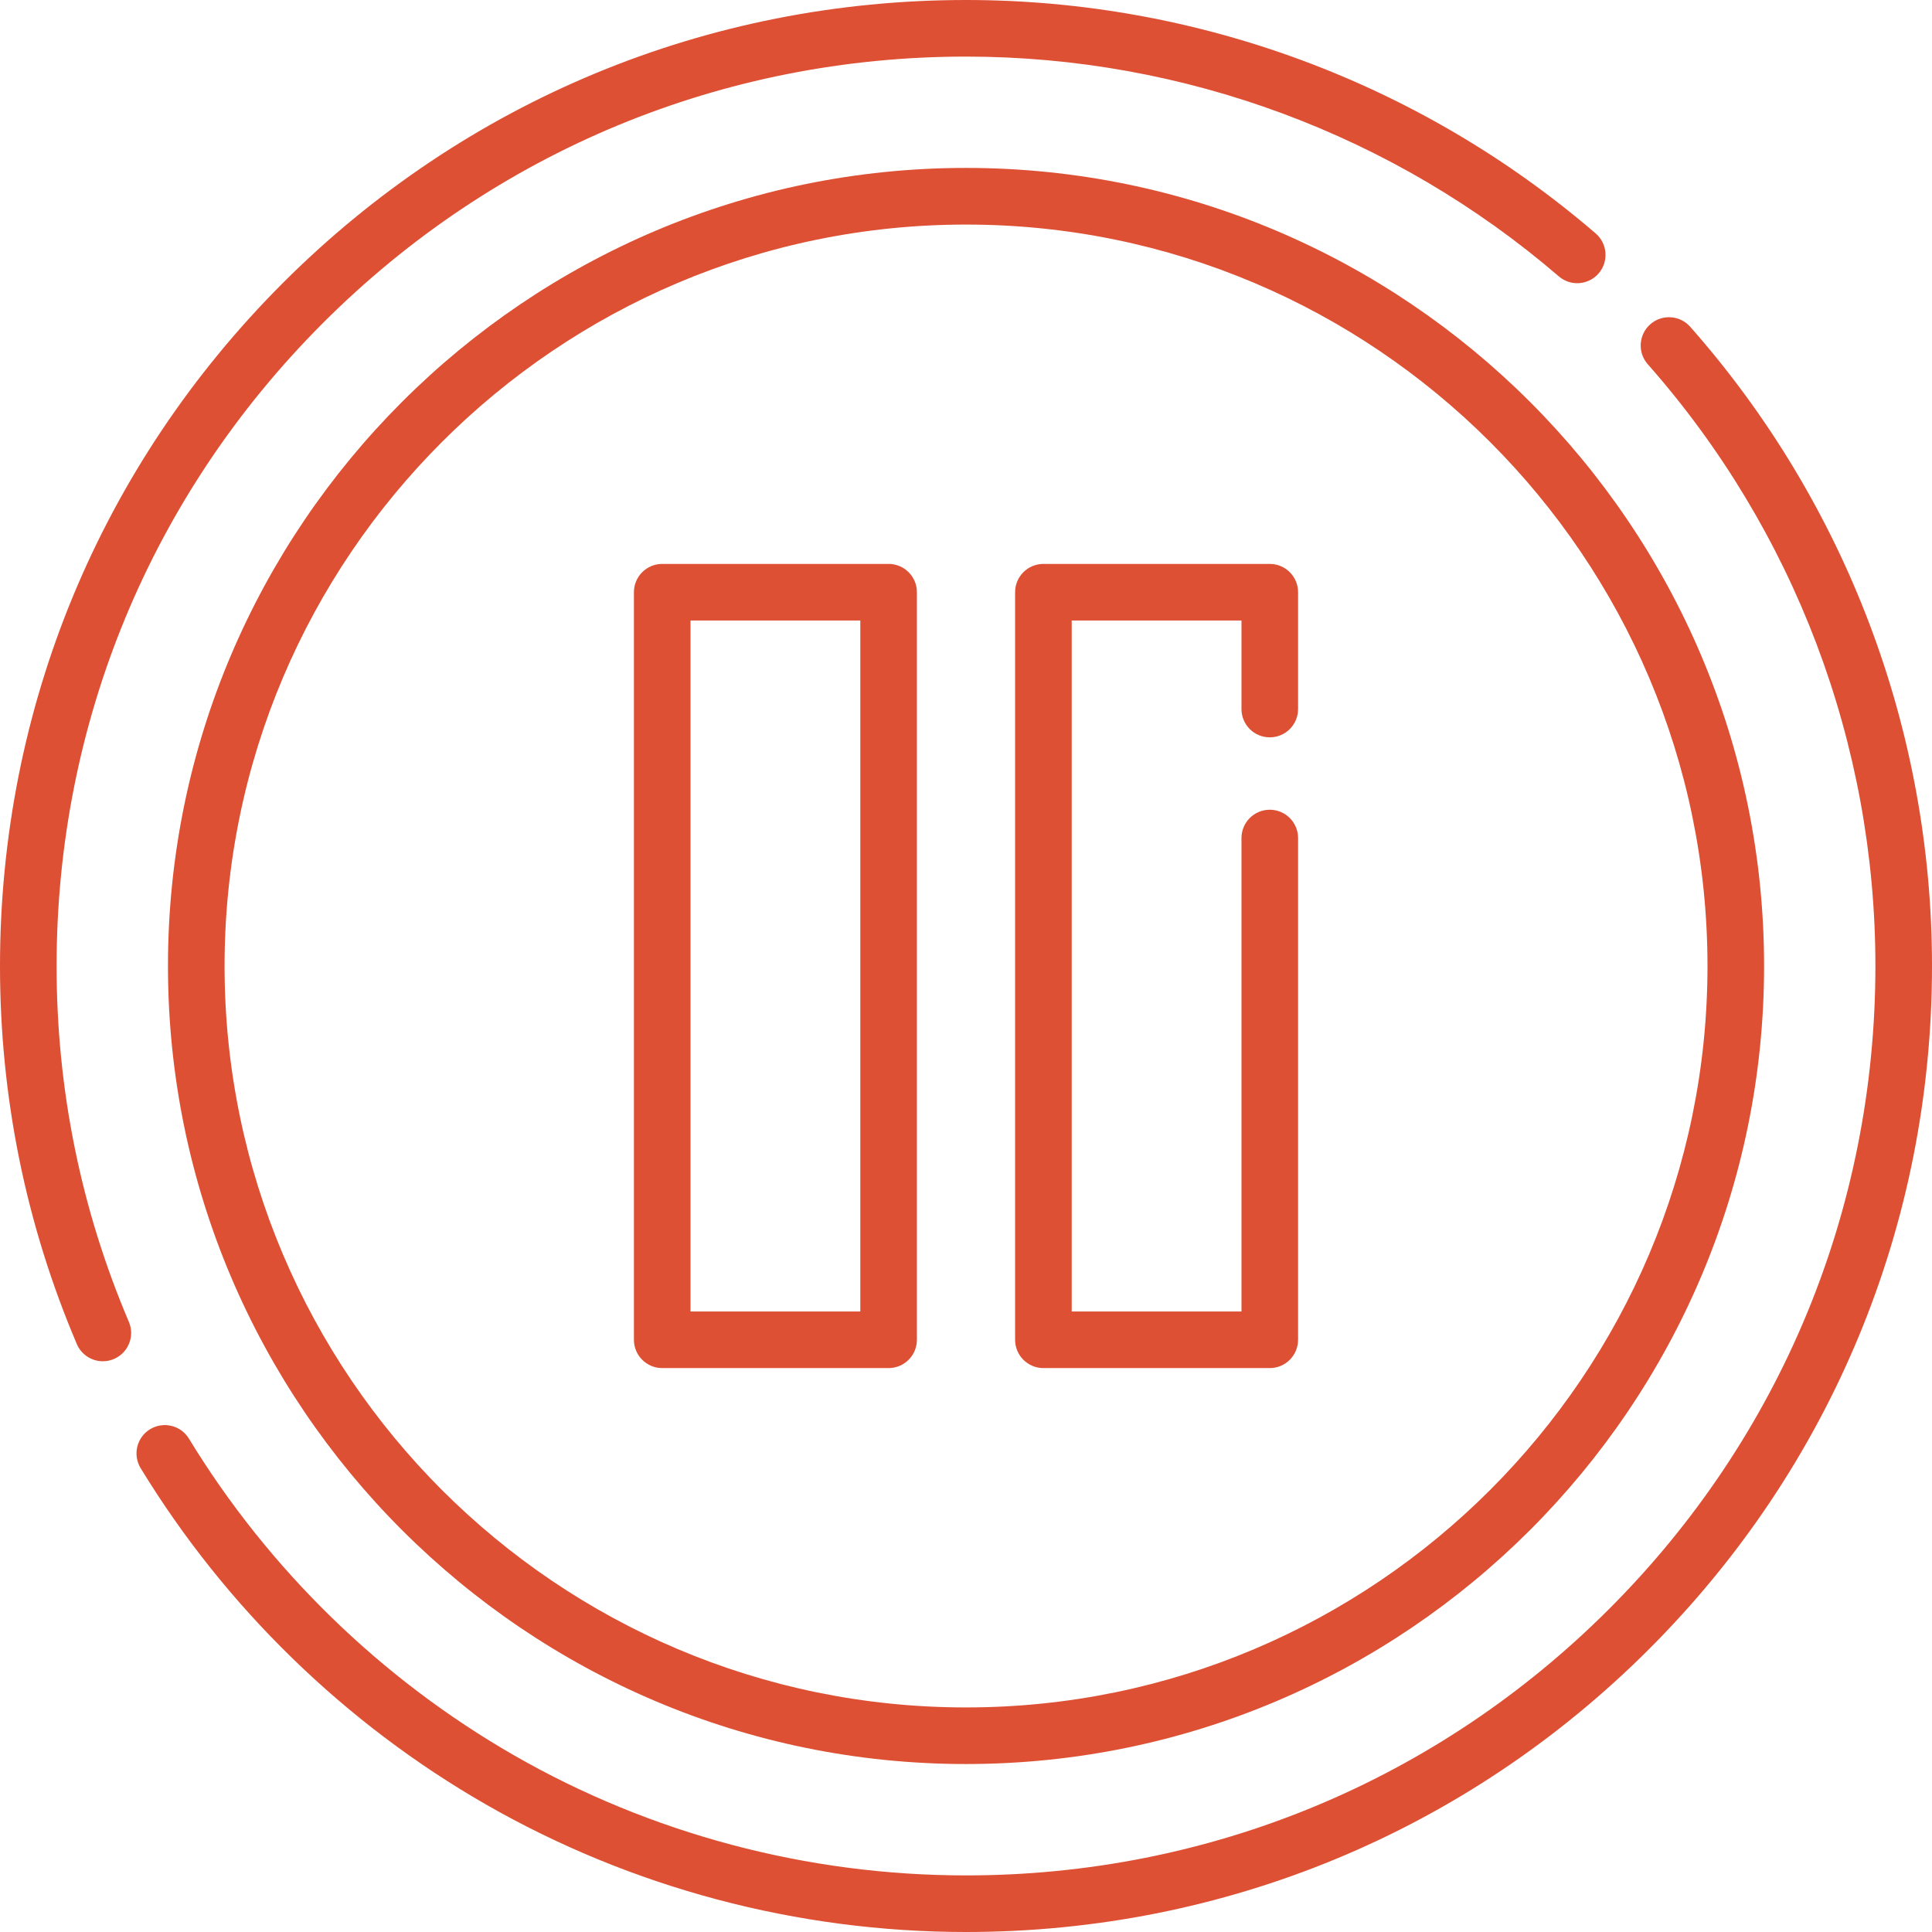
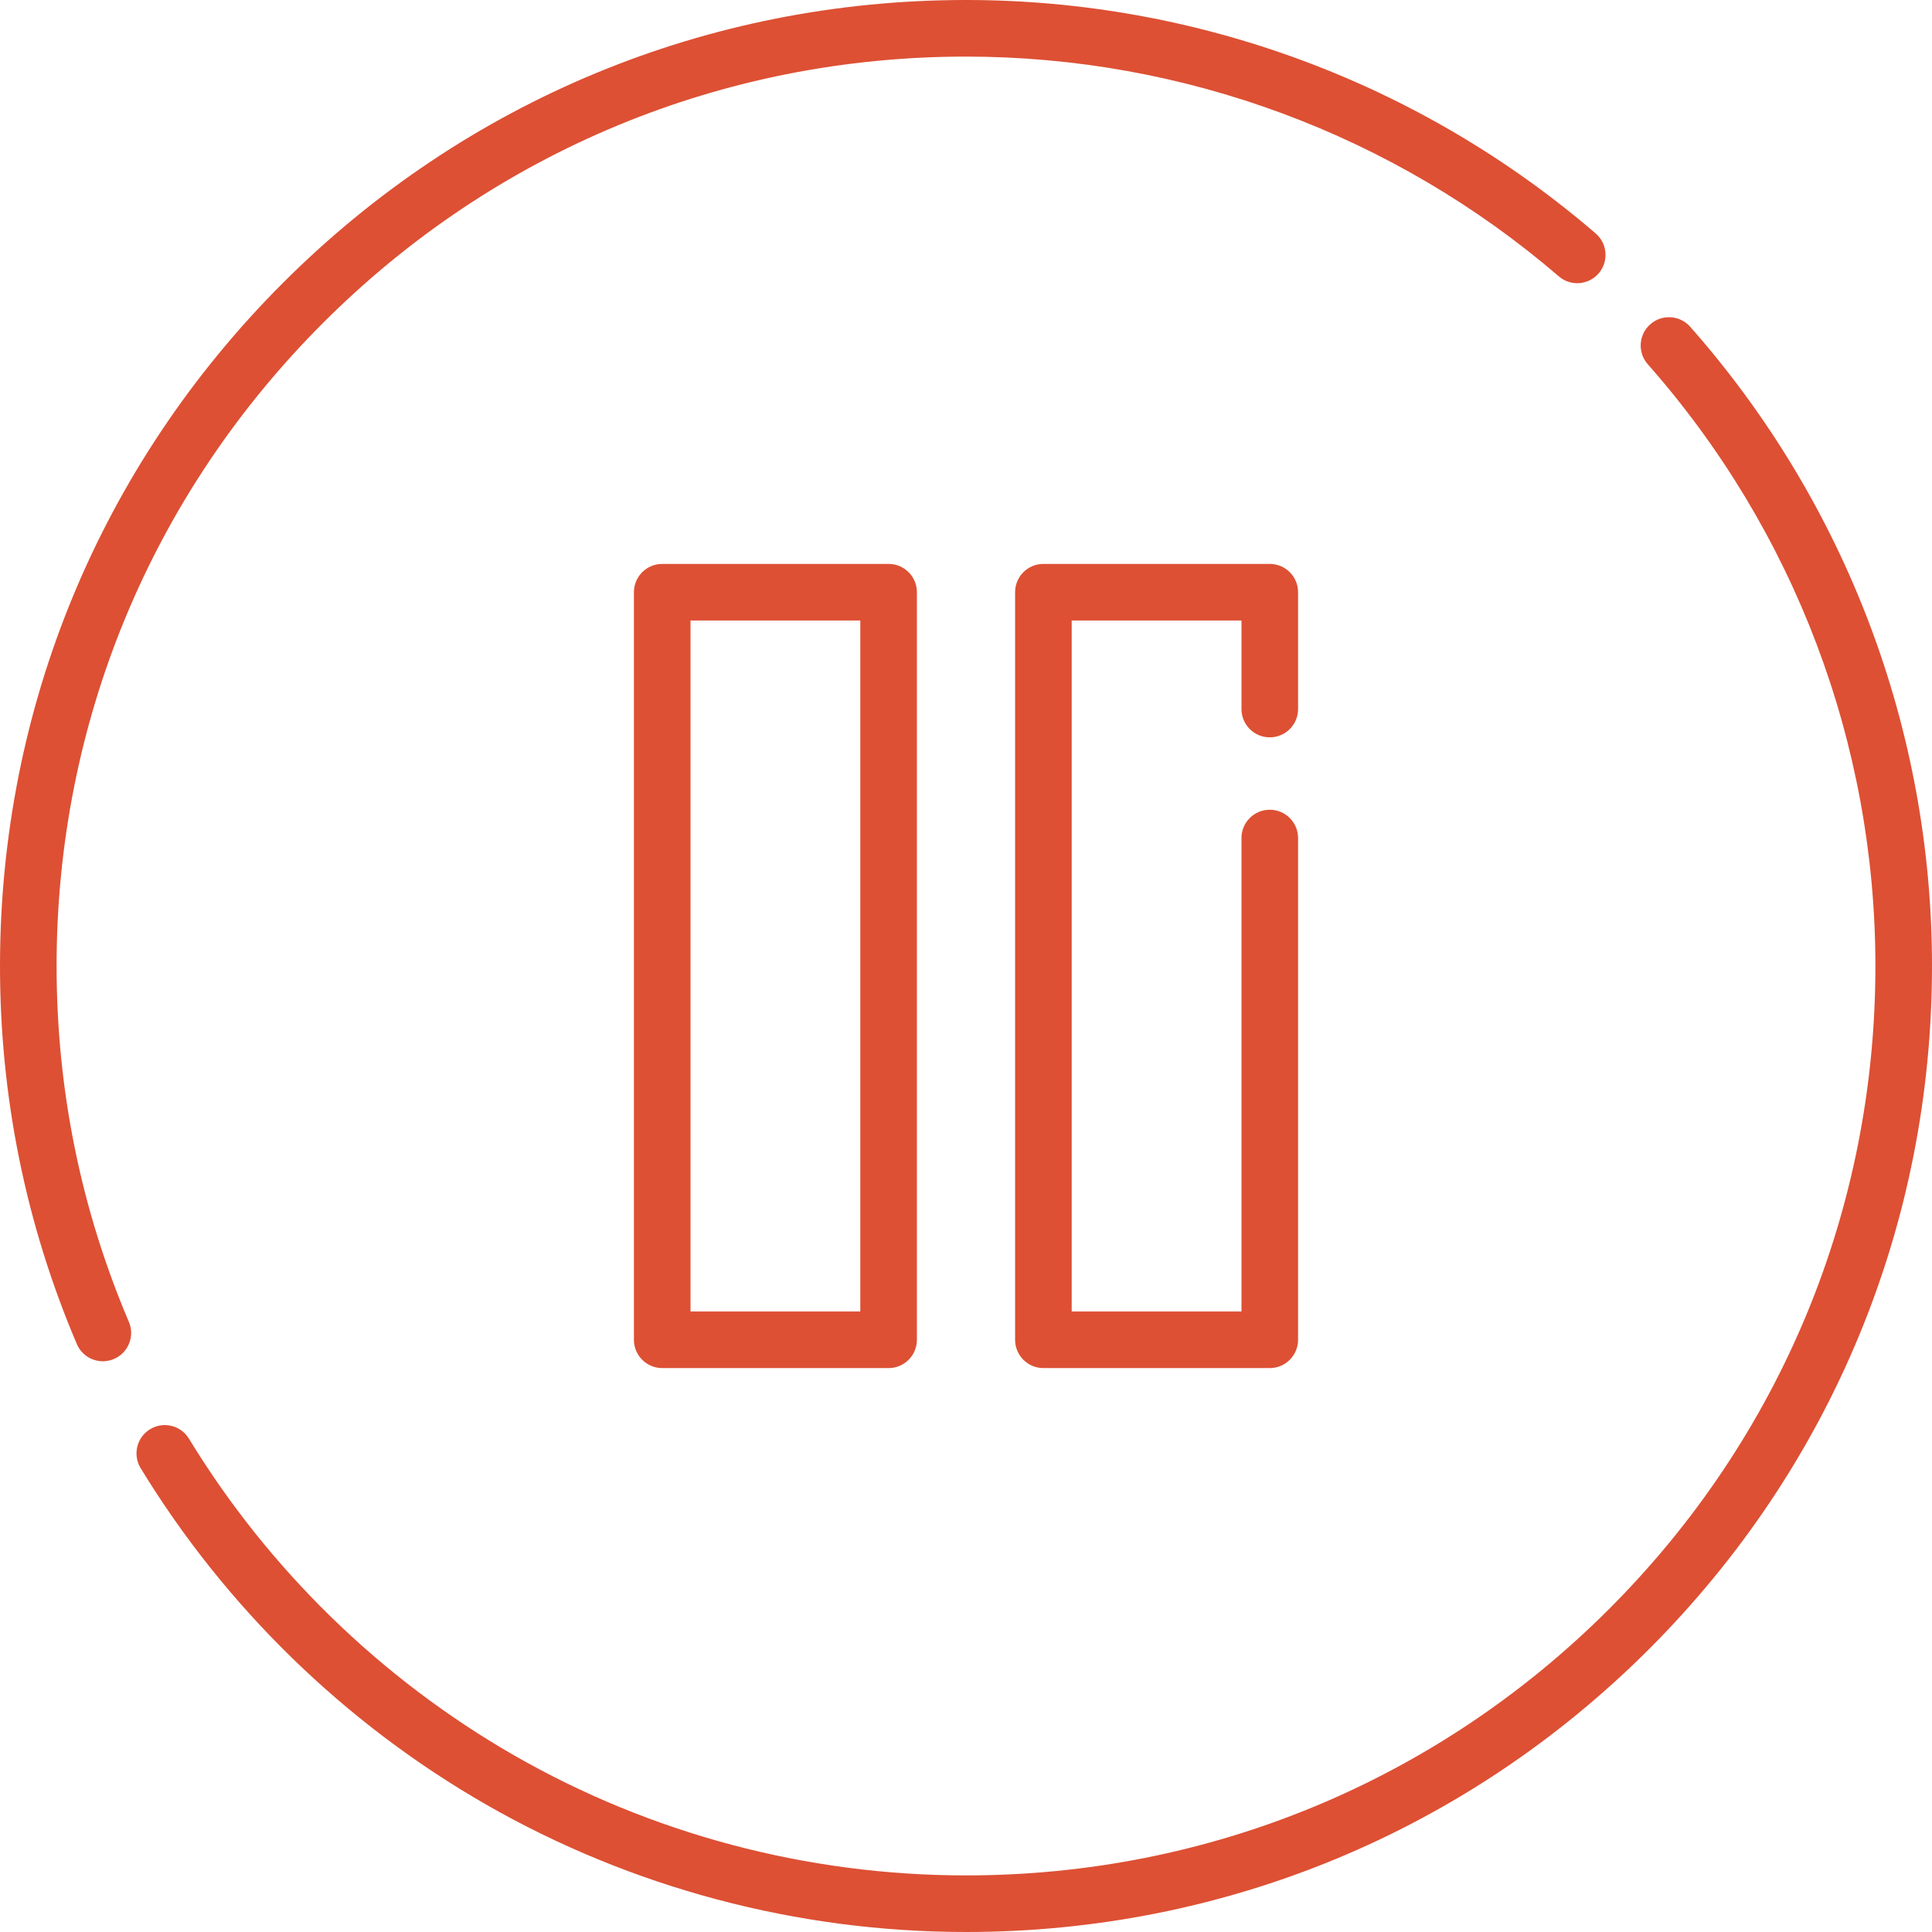
<svg xmlns="http://www.w3.org/2000/svg" width="34" height="34" viewBox="0 0 34 34" fill="none">
  <g id="bouton-pause" clip-path="url(#clip0_978_1953)">
    <g id="Group">
      <g id="Group_2">
        <path id="Vector" d="M28.081 4.108C25.002 1.459 21.067 0 17 0C12.459 0 8.19 1.768 4.979 4.979C1.768 8.19 0 12.459 0 17C0 19.307 0.455 21.546 1.352 23.653C1.432 23.842 1.616 23.956 1.81 23.956C1.875 23.956 1.941 23.943 2.005 23.916C2.258 23.808 2.376 23.516 2.268 23.263C1.424 21.28 0.996 19.172 0.996 17C0.996 12.725 2.661 8.706 5.684 5.684C8.706 2.661 12.725 0.996 17 0.996C20.828 0.996 24.533 2.37 27.432 4.863C27.64 5.043 27.954 5.019 28.134 4.811C28.313 4.602 28.29 4.288 28.081 4.108Z" fill="#DD5034" />
      </g>
    </g>
    <g id="Group_3">
      <g id="Group_4">
        <path id="Vector_2" d="M29.745 5.751C29.563 5.545 29.248 5.525 29.042 5.707C28.836 5.889 28.816 6.204 28.998 6.41C31.581 9.335 33.004 13.096 33.004 17C33.004 21.275 31.339 25.294 28.317 28.316C25.294 31.339 21.275 33.004 17 33.004C14.205 33.004 11.454 32.273 9.045 30.89C6.707 29.547 4.729 27.621 3.325 25.318C3.182 25.083 2.876 25.009 2.641 25.152C2.406 25.295 2.332 25.602 2.475 25.837C3.966 28.282 6.066 30.328 8.549 31.754C11.109 33.223 14.031 34 17 34C21.541 34 25.81 32.232 29.021 29.021C32.232 25.81 34 21.541 34 17C34 12.853 32.489 8.858 29.745 5.751Z" fill="#DD5034" />
      </g>
    </g>
    <g id="Group_5">
      <g id="Group_6">
-         <path id="Vector_3" d="M17 2.955C9.256 2.955 2.956 9.256 2.956 17C2.956 24.744 9.256 31.044 17 31.044C24.744 31.044 31.045 24.744 31.045 17C31.045 9.256 24.744 2.955 17 2.955ZM17 30.048C9.805 30.048 3.952 24.195 3.952 17C3.952 9.805 9.805 3.952 17 3.952C24.195 3.952 30.049 9.805 30.049 17C30.049 24.195 24.195 30.048 17 30.048Z" fill="#DD5034" />
-       </g>
+         </g>
    </g>
    <g id="Group_7">
      <g id="Group_8">
        <path id="Vector_4" d="M15.638 9.924H11.654C11.379 9.924 11.156 10.147 11.156 10.422V23.578C11.156 23.853 11.379 24.076 11.654 24.076H15.638C15.913 24.076 16.136 23.853 16.136 23.578V10.422C16.136 10.147 15.913 9.924 15.638 9.924ZM15.14 23.08H12.152V10.92H15.14V23.08Z" fill="#DD5034" />
      </g>
    </g>
    <g id="Group_9">
      <g id="Group_10">
        <path id="Vector_5" d="M22.346 12.976C22.621 12.976 22.844 12.754 22.844 12.478V10.422C22.844 10.147 22.621 9.924 22.346 9.924H18.362C18.087 9.924 17.864 10.147 17.864 10.422V23.578C17.864 23.853 18.087 24.076 18.362 24.076H22.346C22.621 24.076 22.844 23.853 22.844 23.578V14.748C22.844 14.473 22.621 14.25 22.346 14.25C22.071 14.25 21.848 14.473 21.848 14.748V23.08H18.86V10.92H21.848V12.478C21.848 12.754 22.071 12.976 22.346 12.976Z" fill="#DD5034" />
      </g>
    </g>
  </g>
  <defs>
    <clipPath id="clip0_978_1953">
      <rect width="34" height="34" fill="white" />
    </clipPath>
  </defs>
</svg>